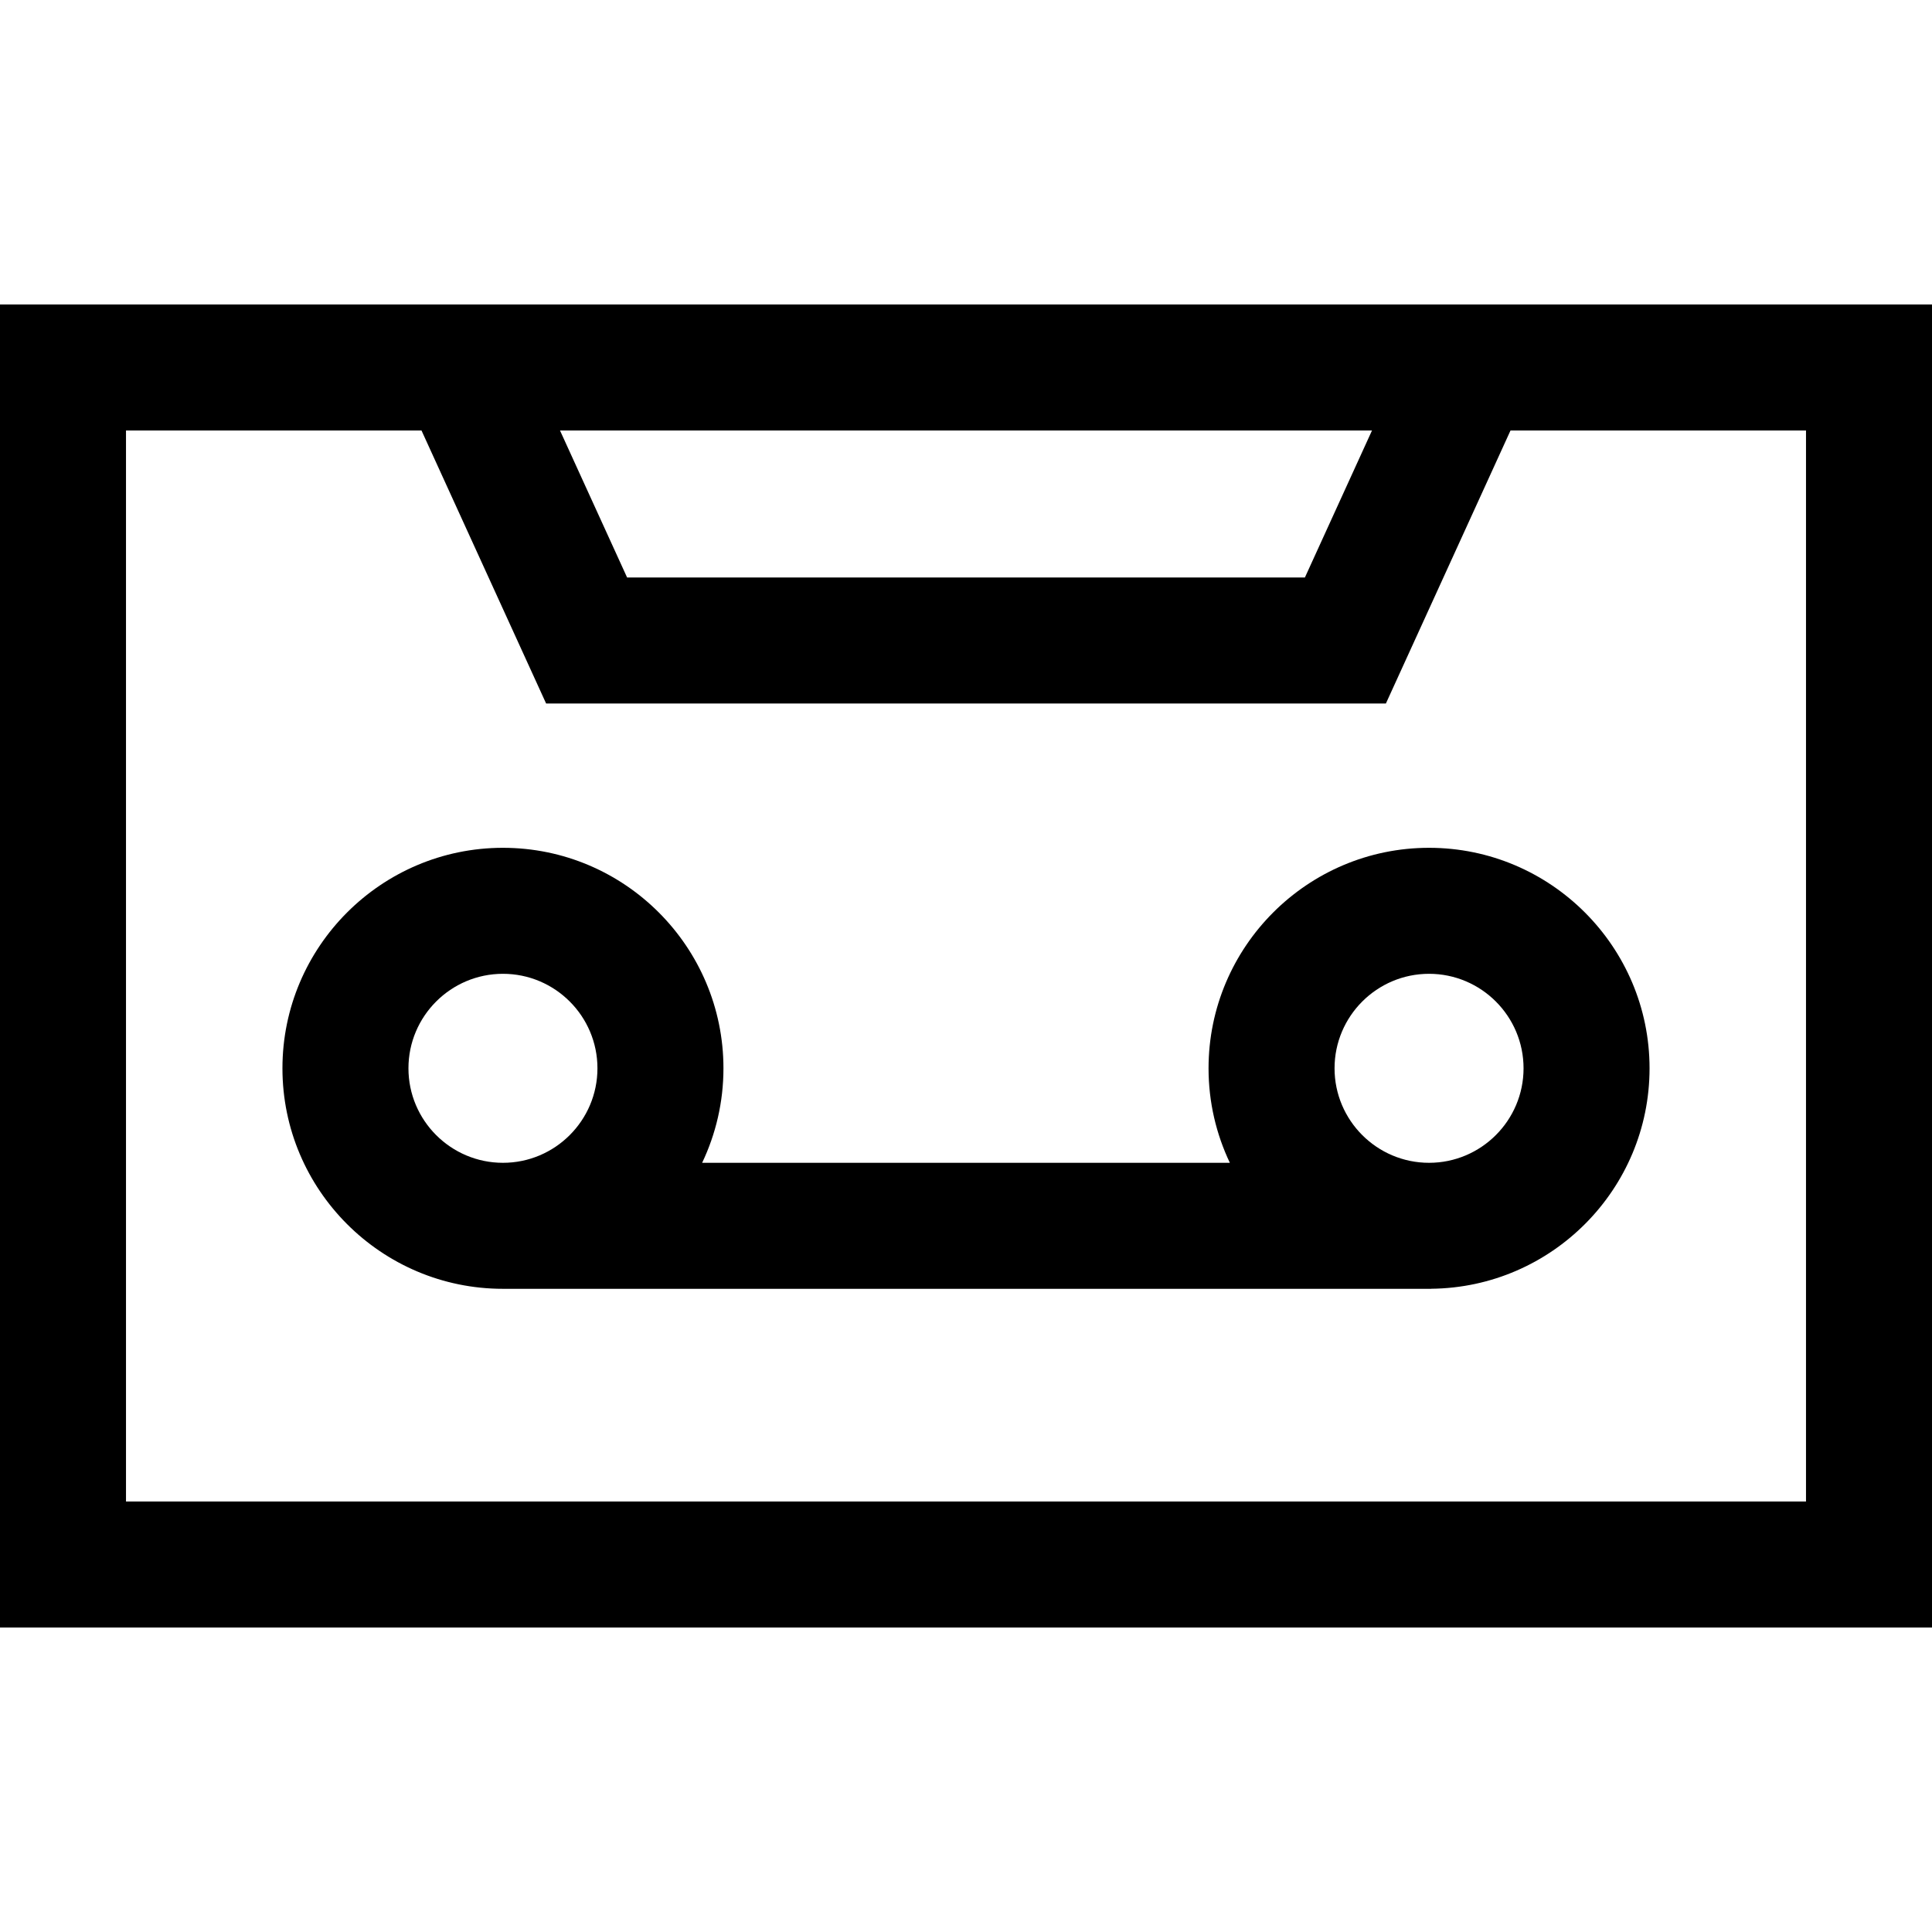
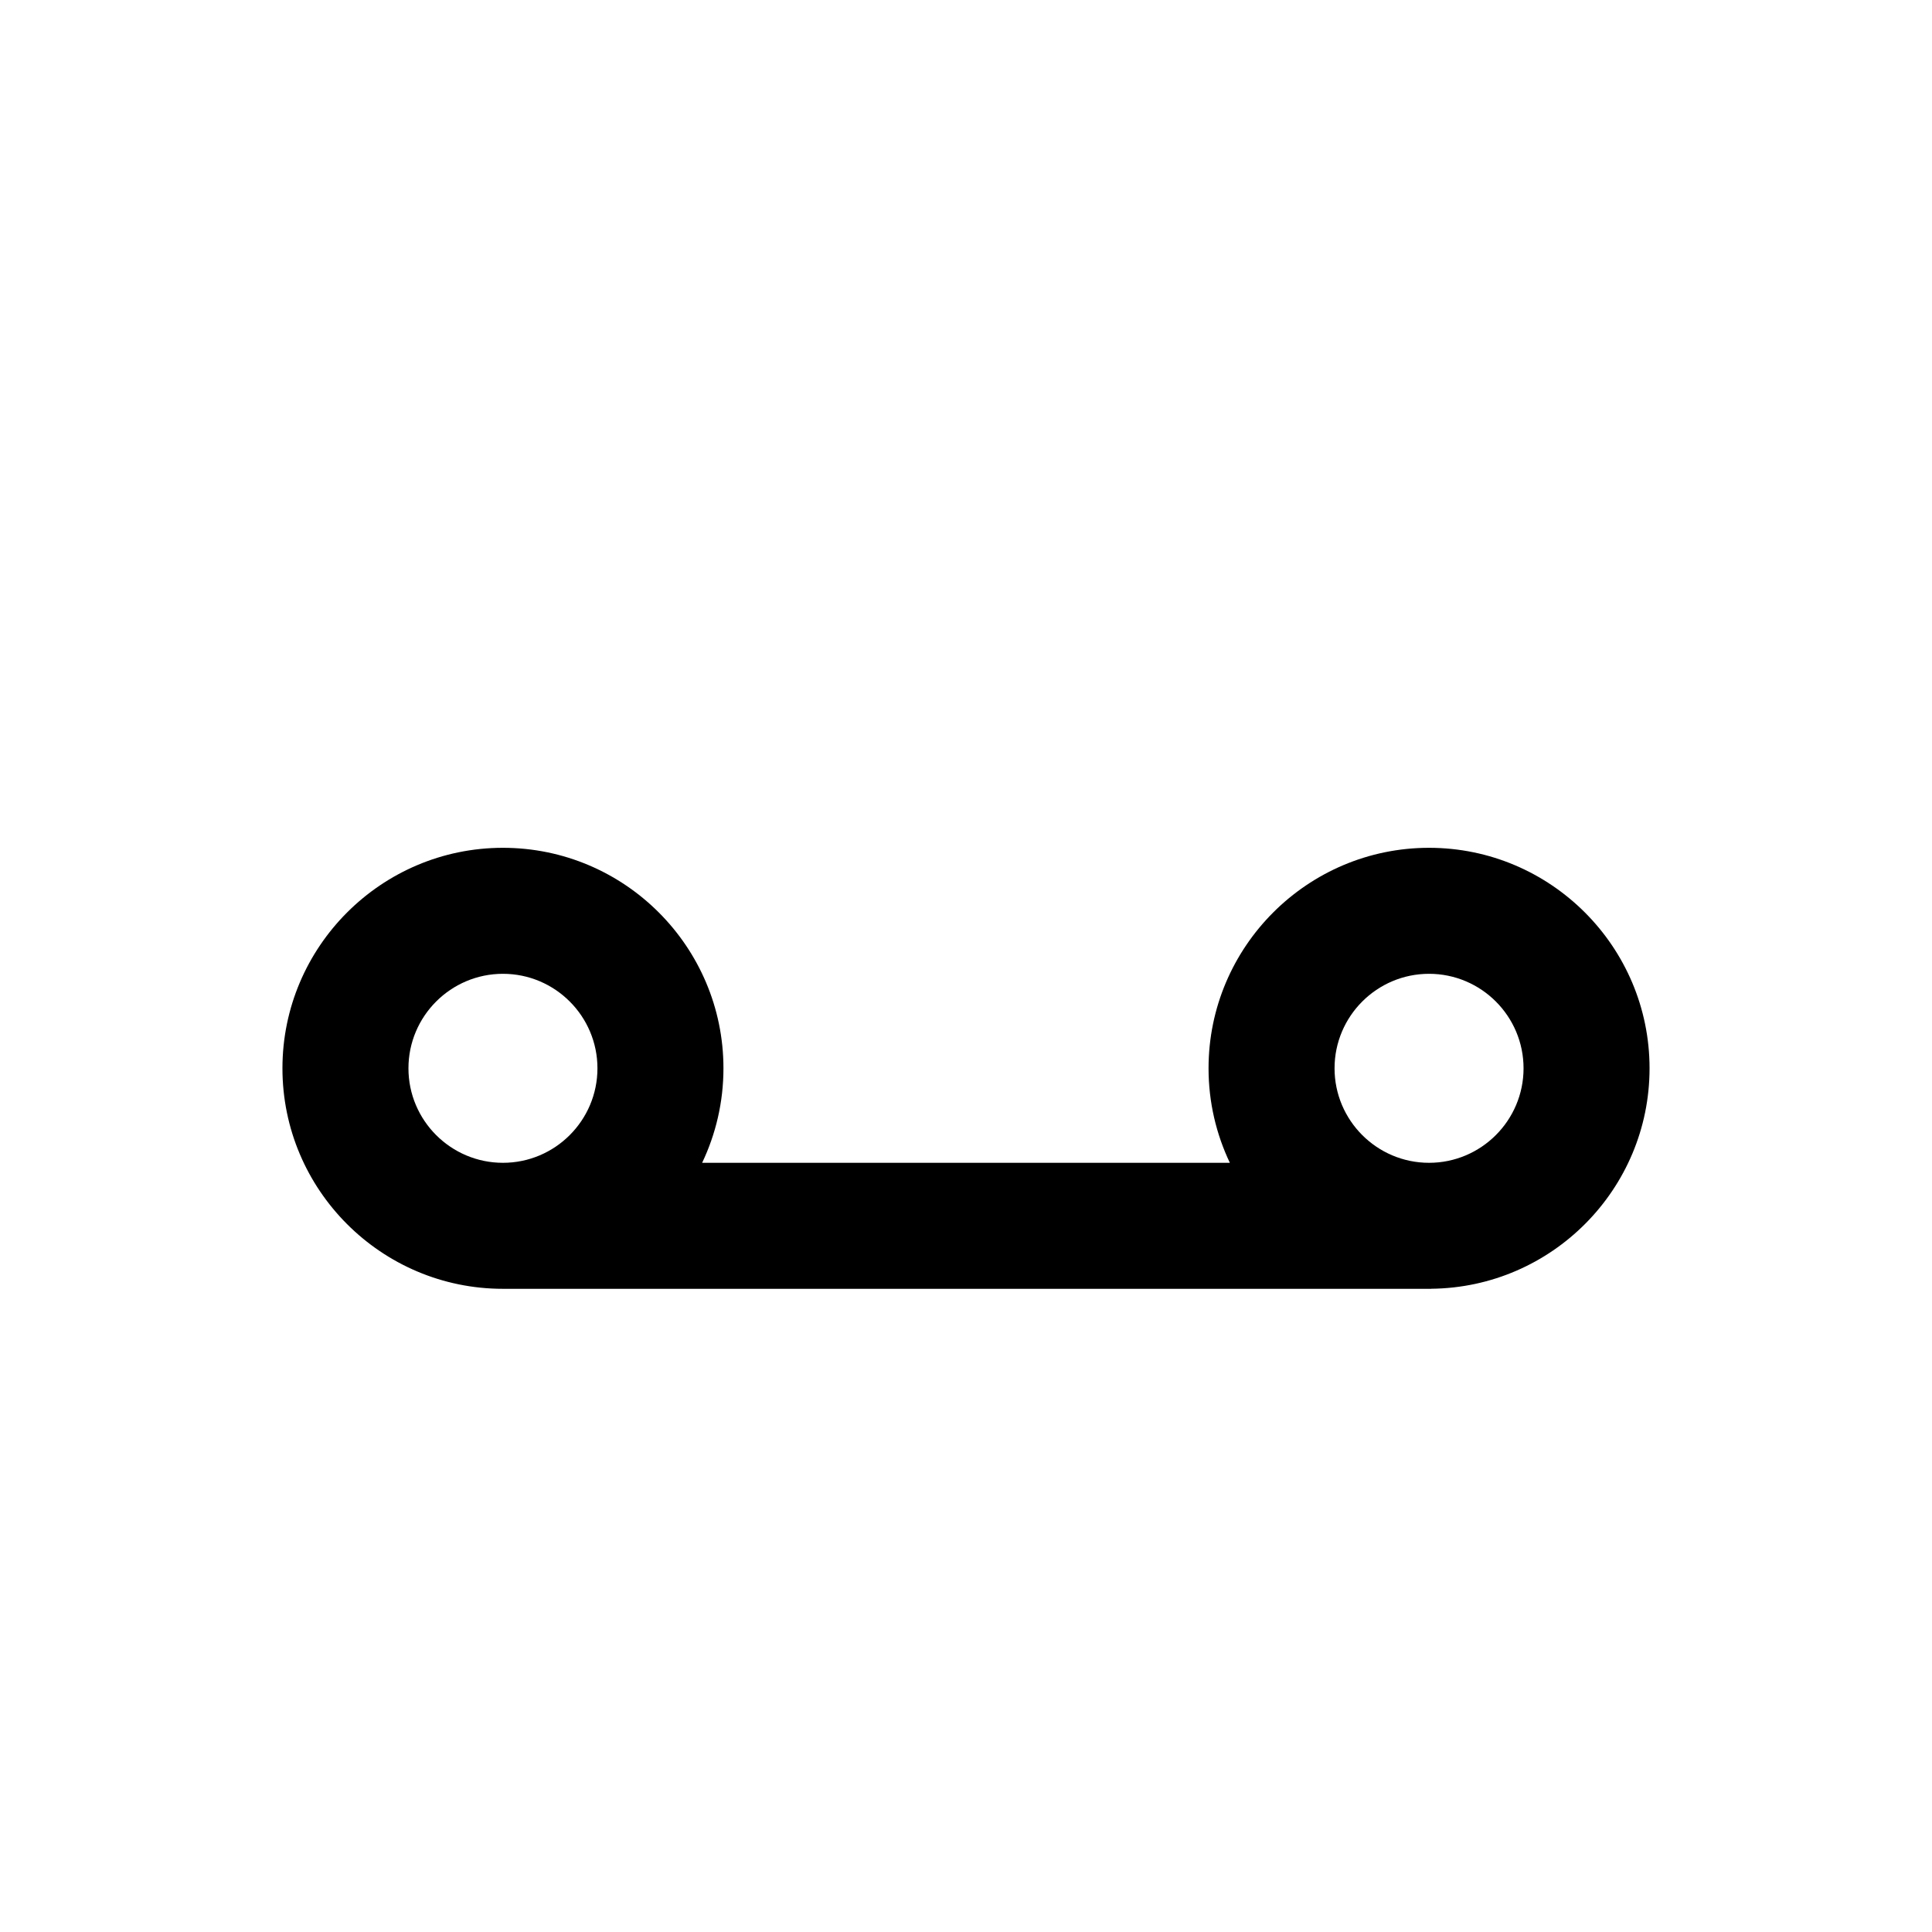
<svg xmlns="http://www.w3.org/2000/svg" fill="#000000" height="800px" width="800px" version="1.1" id="Layer_1" viewBox="0 0 512 512" xml:space="preserve">
  <g>
    <g>
-       <path d="M0,80.696v350.609h512V80.696H0z M363.592,114.087l-17.781,38.956H166.189l-17.781-38.956H363.592z M478.609,397.913    H33.391V114.087h78.312l33.022,72.348h222.552l33.022-72.348h78.31V397.913z" />
-     </g>
+       </g>
  </g>
  <g>
    <g>
      <path d="M378.713,224.678c-32.221,0-58.435,26.213-58.435,58.435c0,8.958,2.031,17.448,5.65,25.044H186.072    c3.618-7.595,5.65-16.086,5.65-25.044c0-32.221-26.213-58.435-58.435-58.435s-58.435,26.213-58.435,58.435    c0,32.222,26.213,58.435,58.435,58.435H379.27v-0.014c31.964-0.302,57.878-26.386,57.878-58.42    C437.148,250.891,410.935,224.678,378.713,224.678z M133.287,308.156c-13.81,0-25.044-11.234-25.044-25.044    s11.234-25.043,25.044-25.043c13.81,0,25.043,11.234,25.043,25.043S147.096,308.156,133.287,308.156z M378.713,308.156    c-13.81,0-25.043-11.234-25.043-25.044c0-13.81,11.234-25.043,25.043-25.043c13.81,0,25.044,11.234,25.044,25.043    S392.523,308.156,378.713,308.156z" />
    </g>
  </g>
</svg>